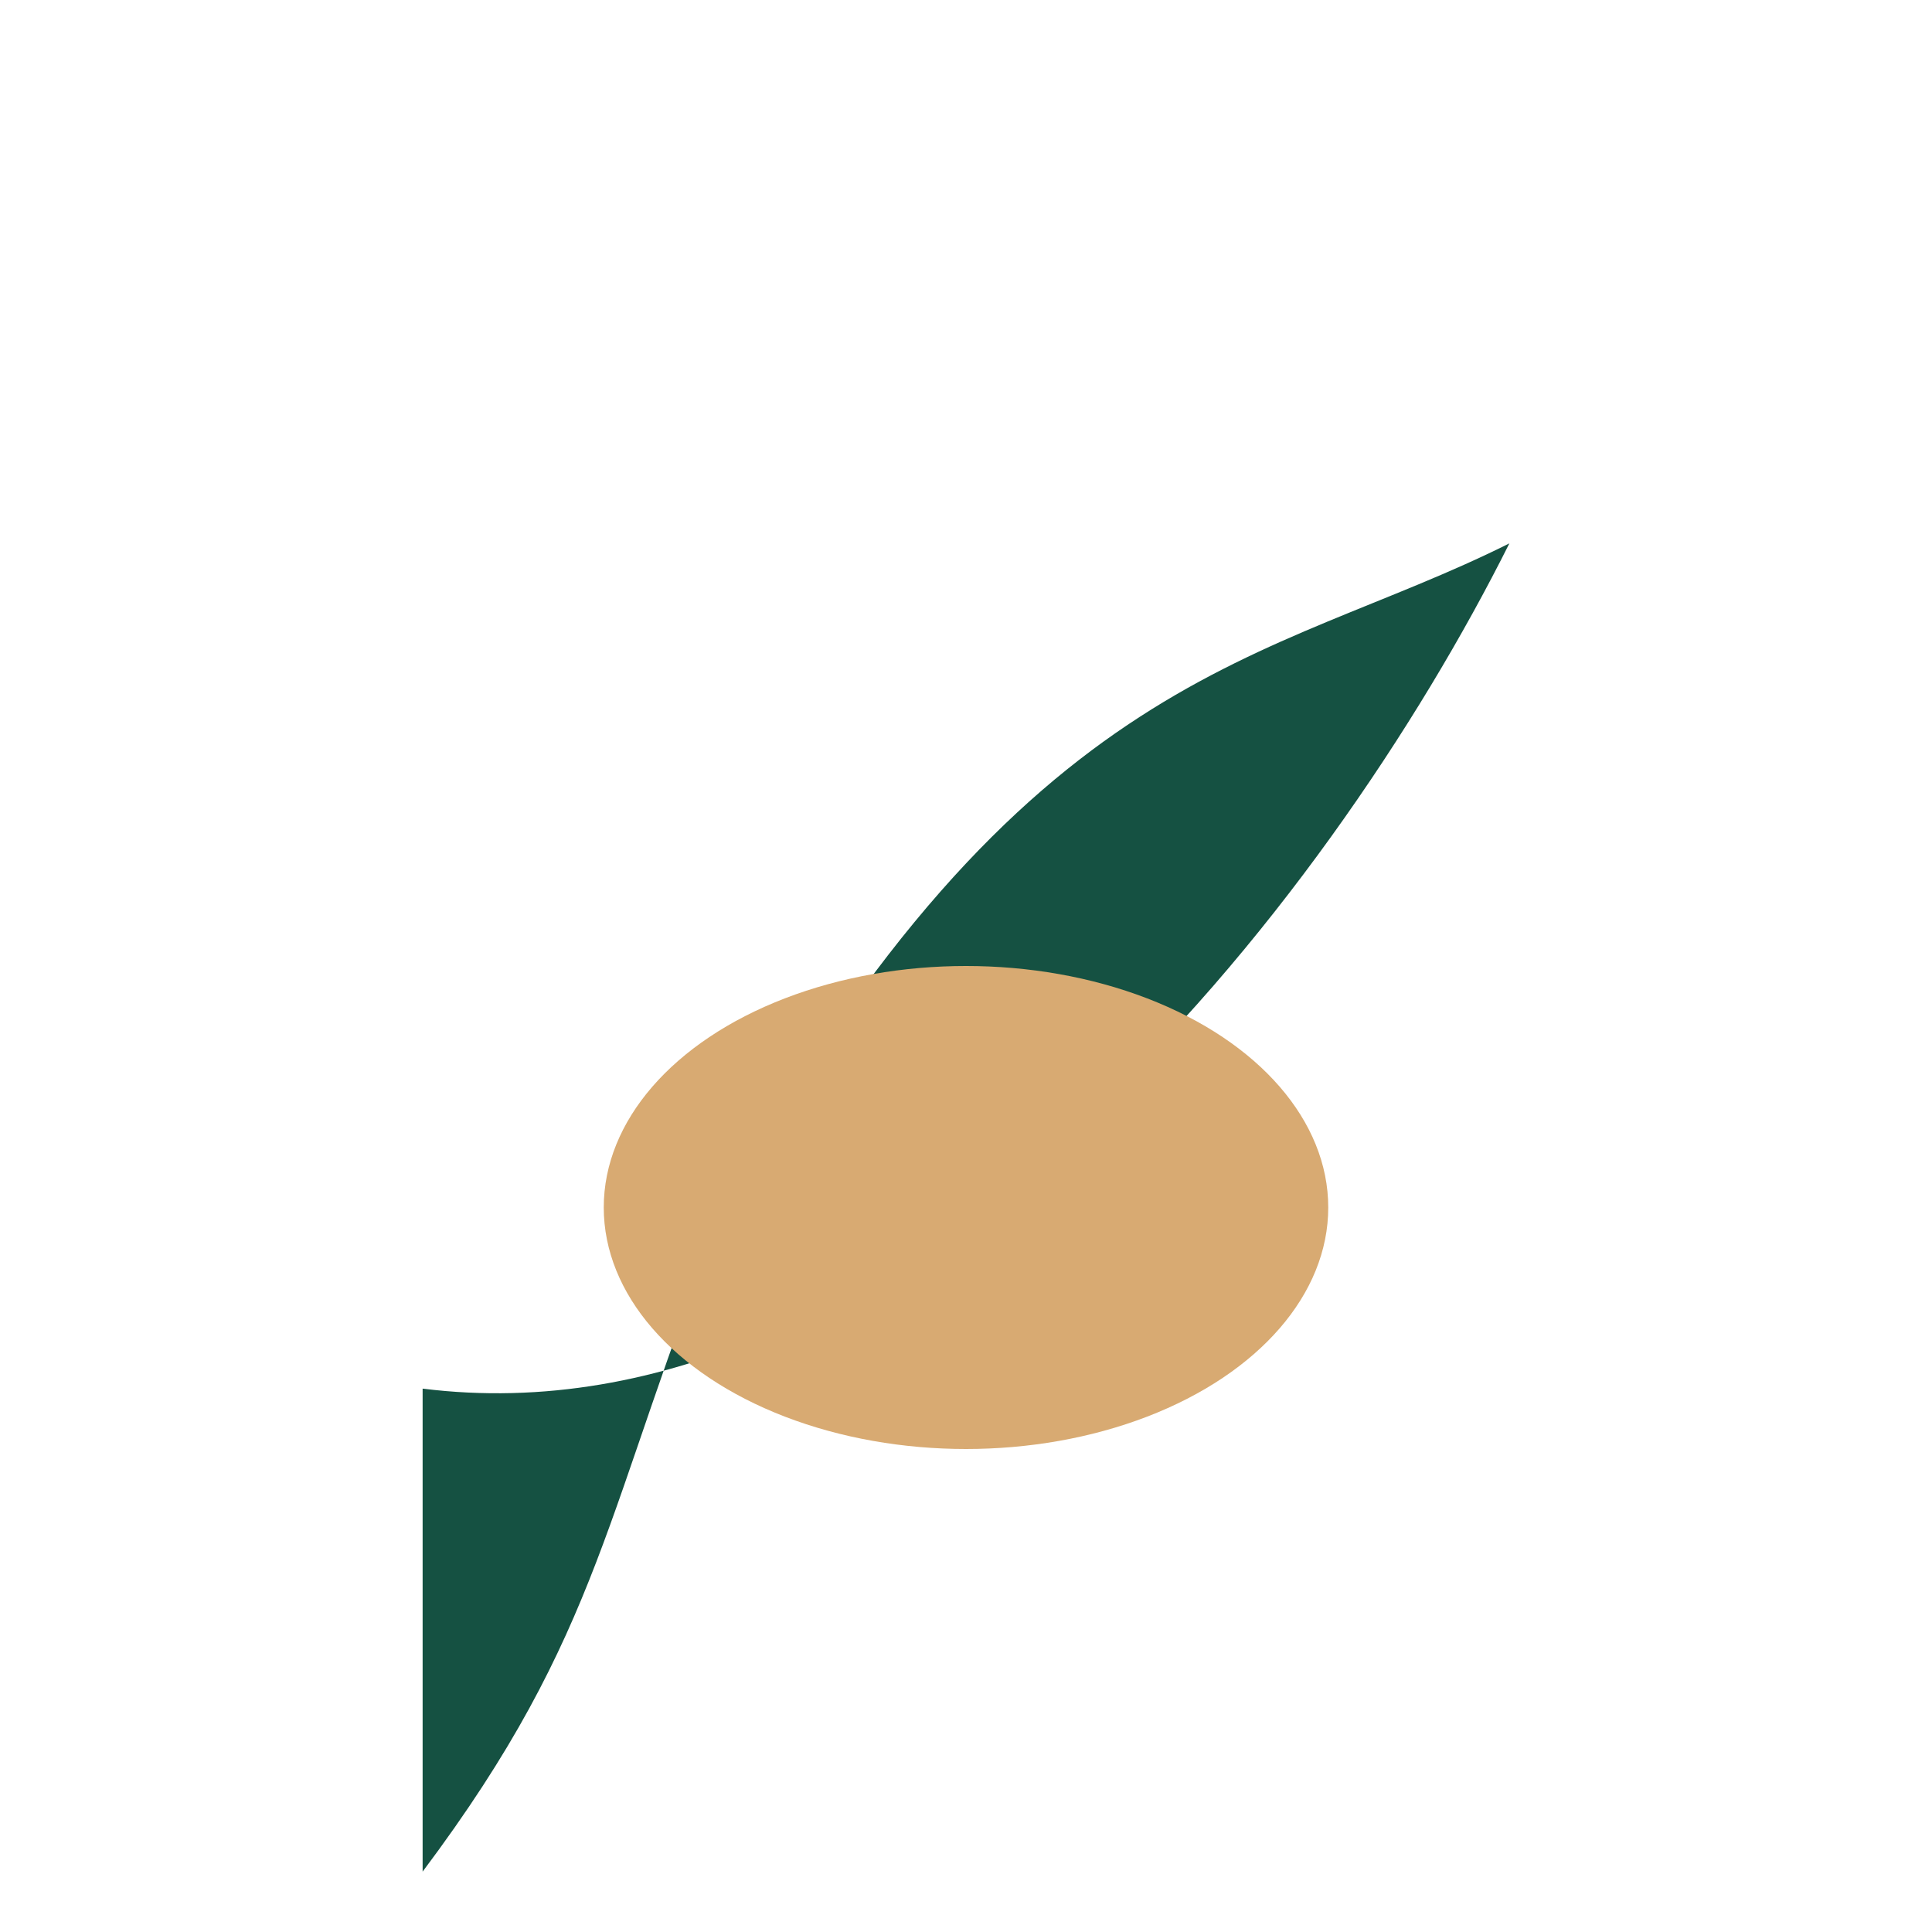
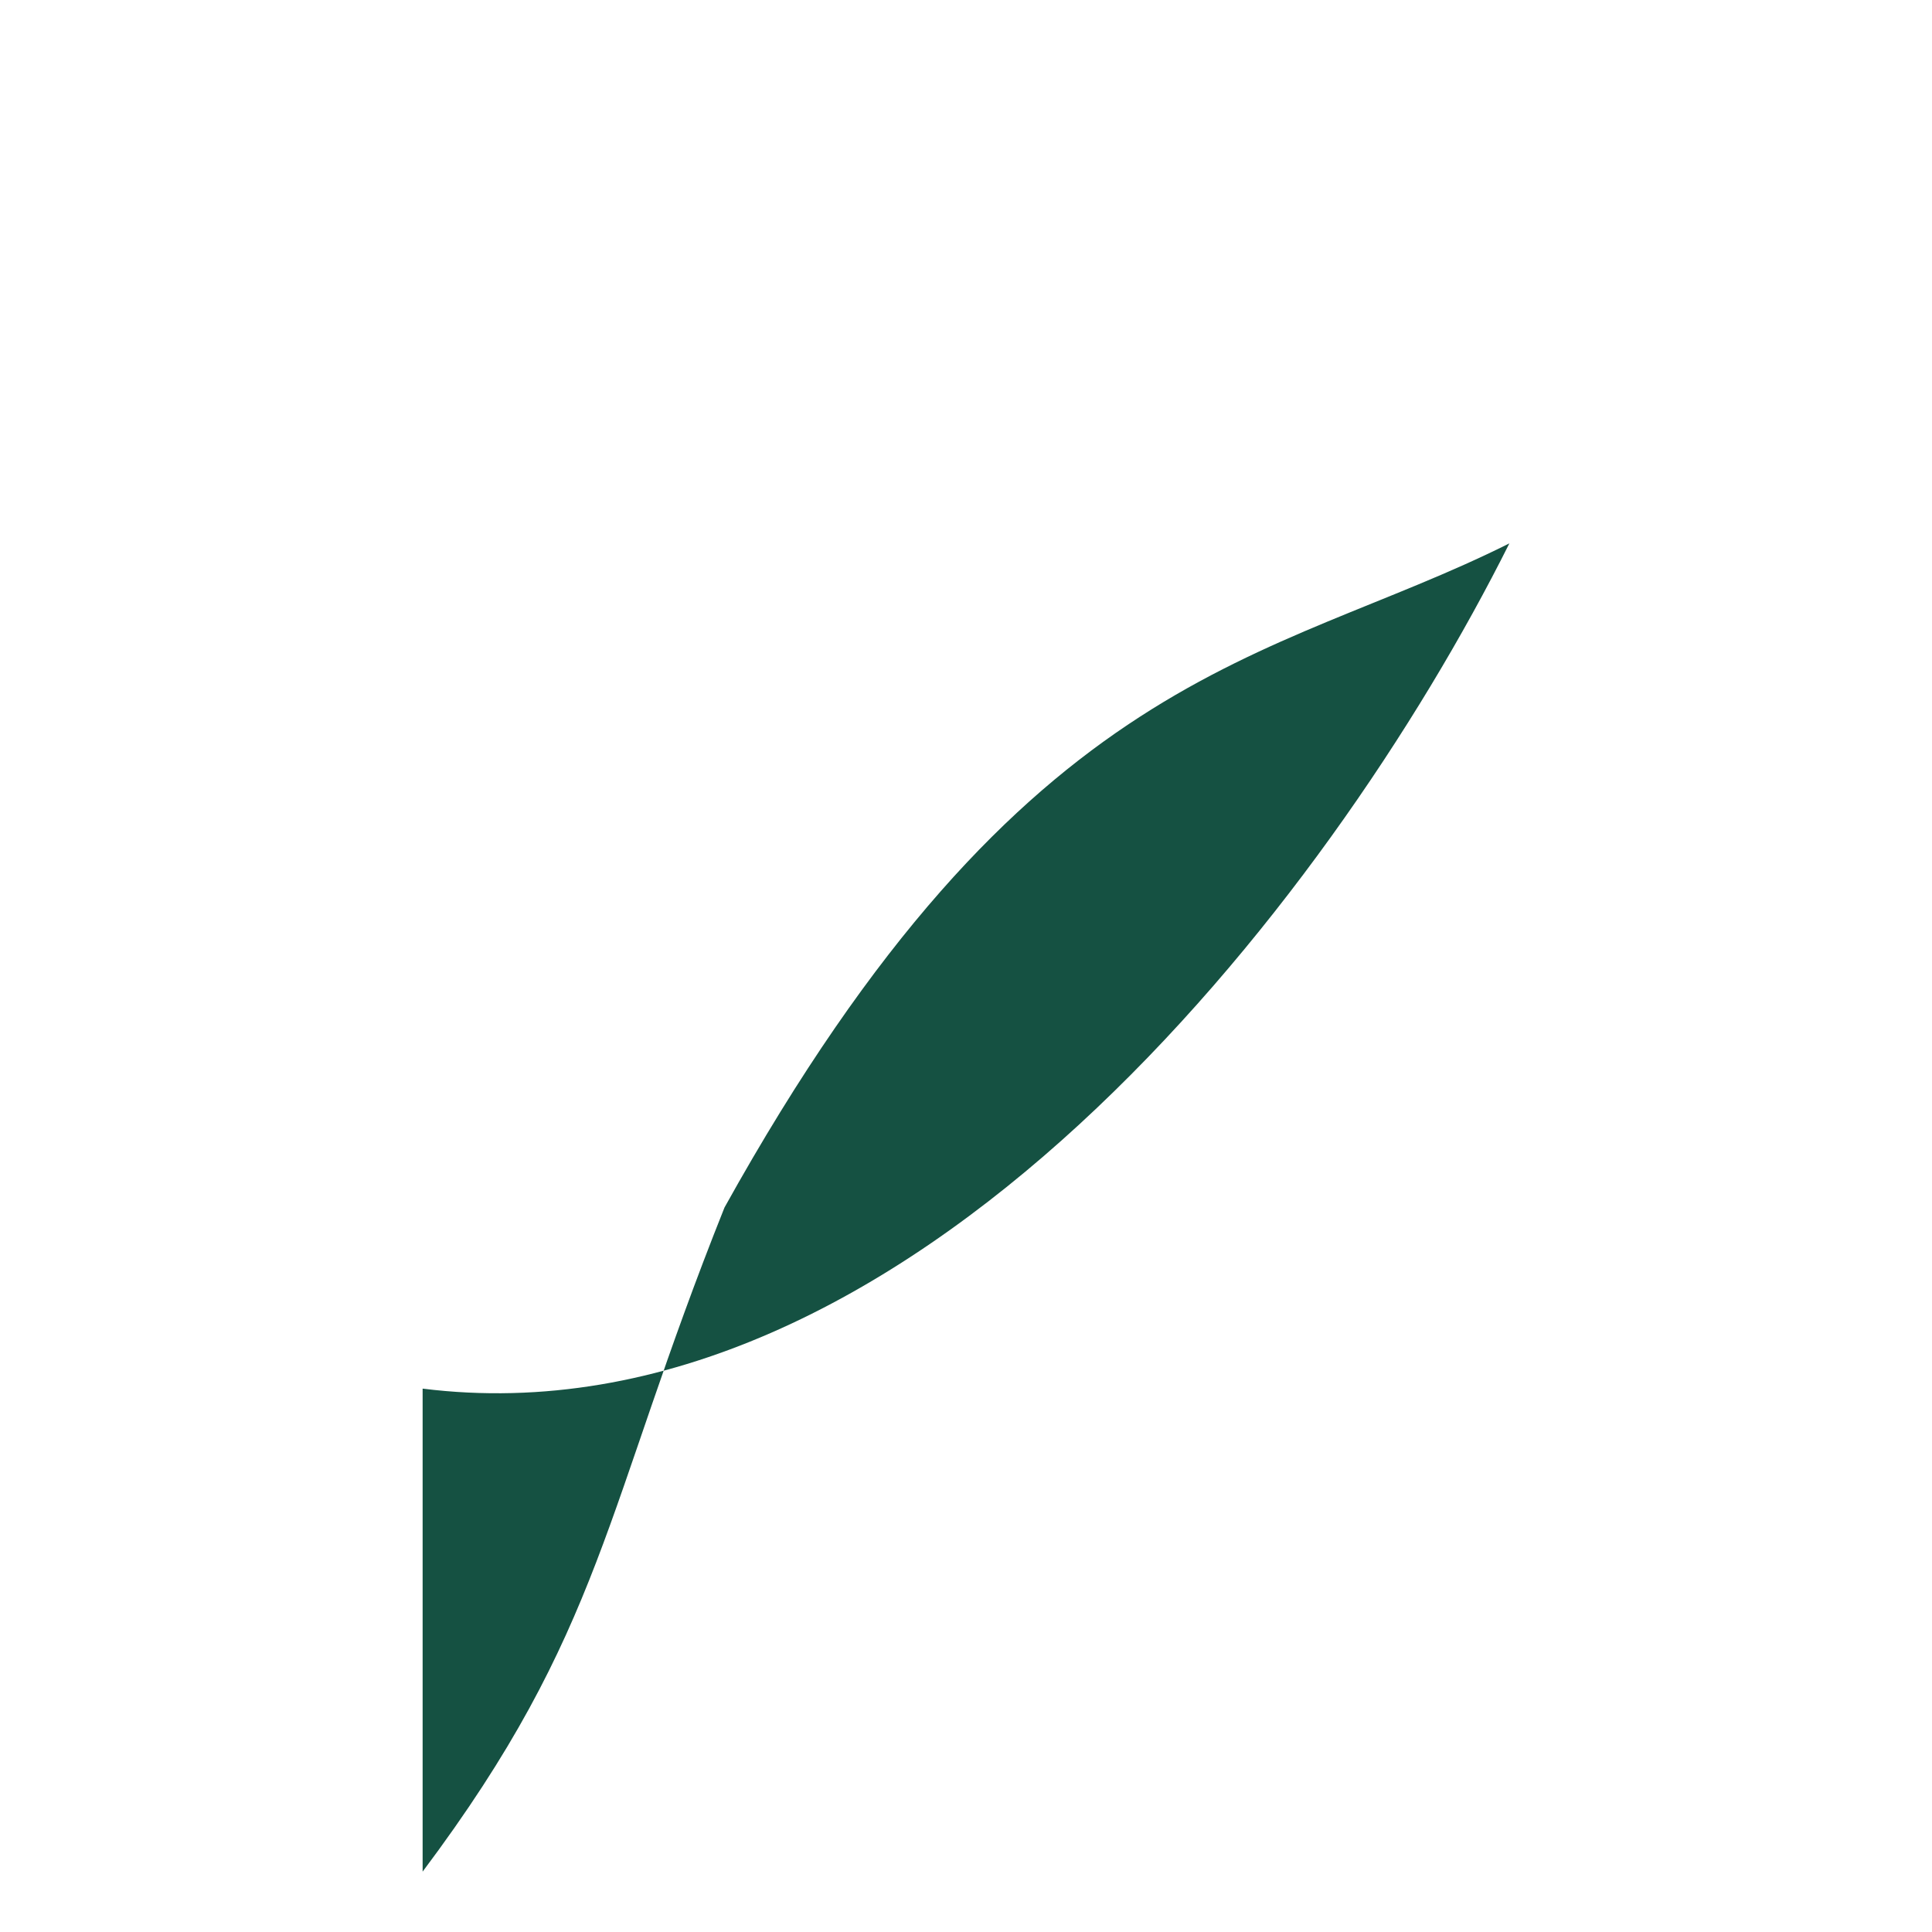
<svg xmlns="http://www.w3.org/2000/svg" width="32" height="32" viewBox="0 0 32 32">
-   <path d="M7 23c8 1 15-8 18-14-4 2-8 2-13 11-2 5-2 7-5 11z" fill="#155142" />
-   <ellipse cx="16" cy="20" rx="6" ry="4" fill="#D8AA72" />
+   <path d="M7 23c8 1 15-8 18-14-4 2-8 2-13 11-2 5-2 7-5 11" fill="#155142" />
</svg>